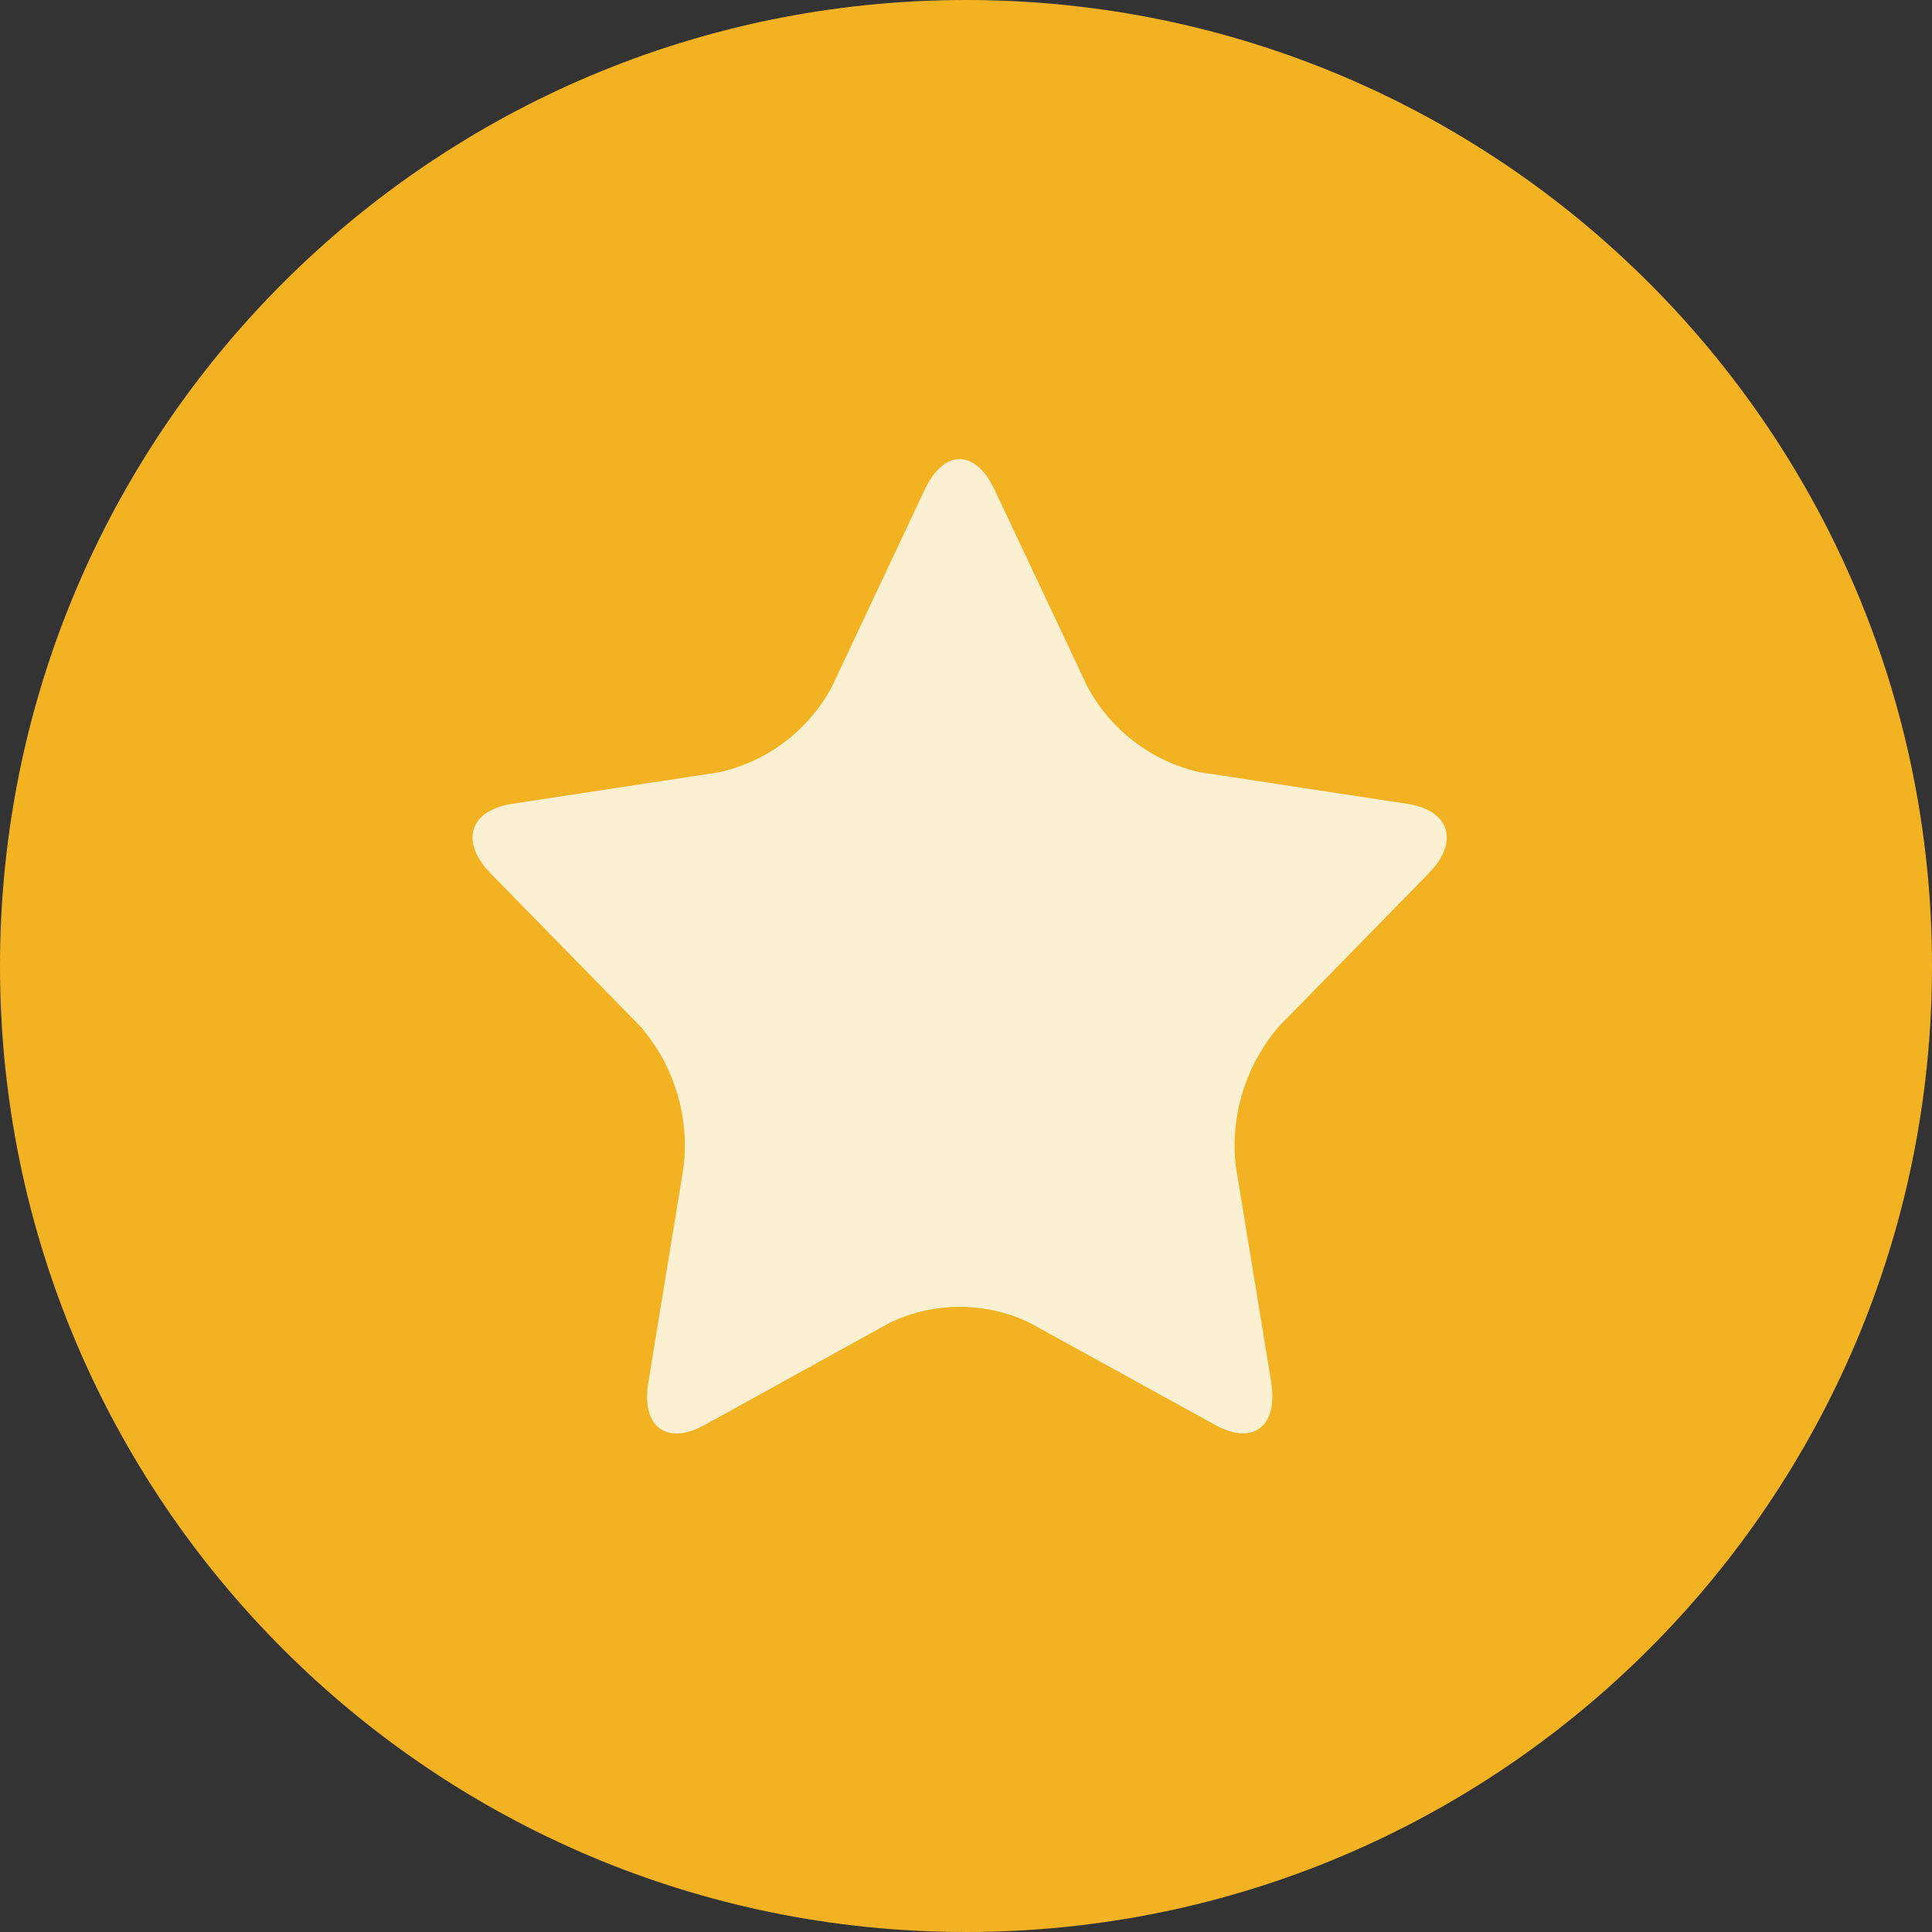
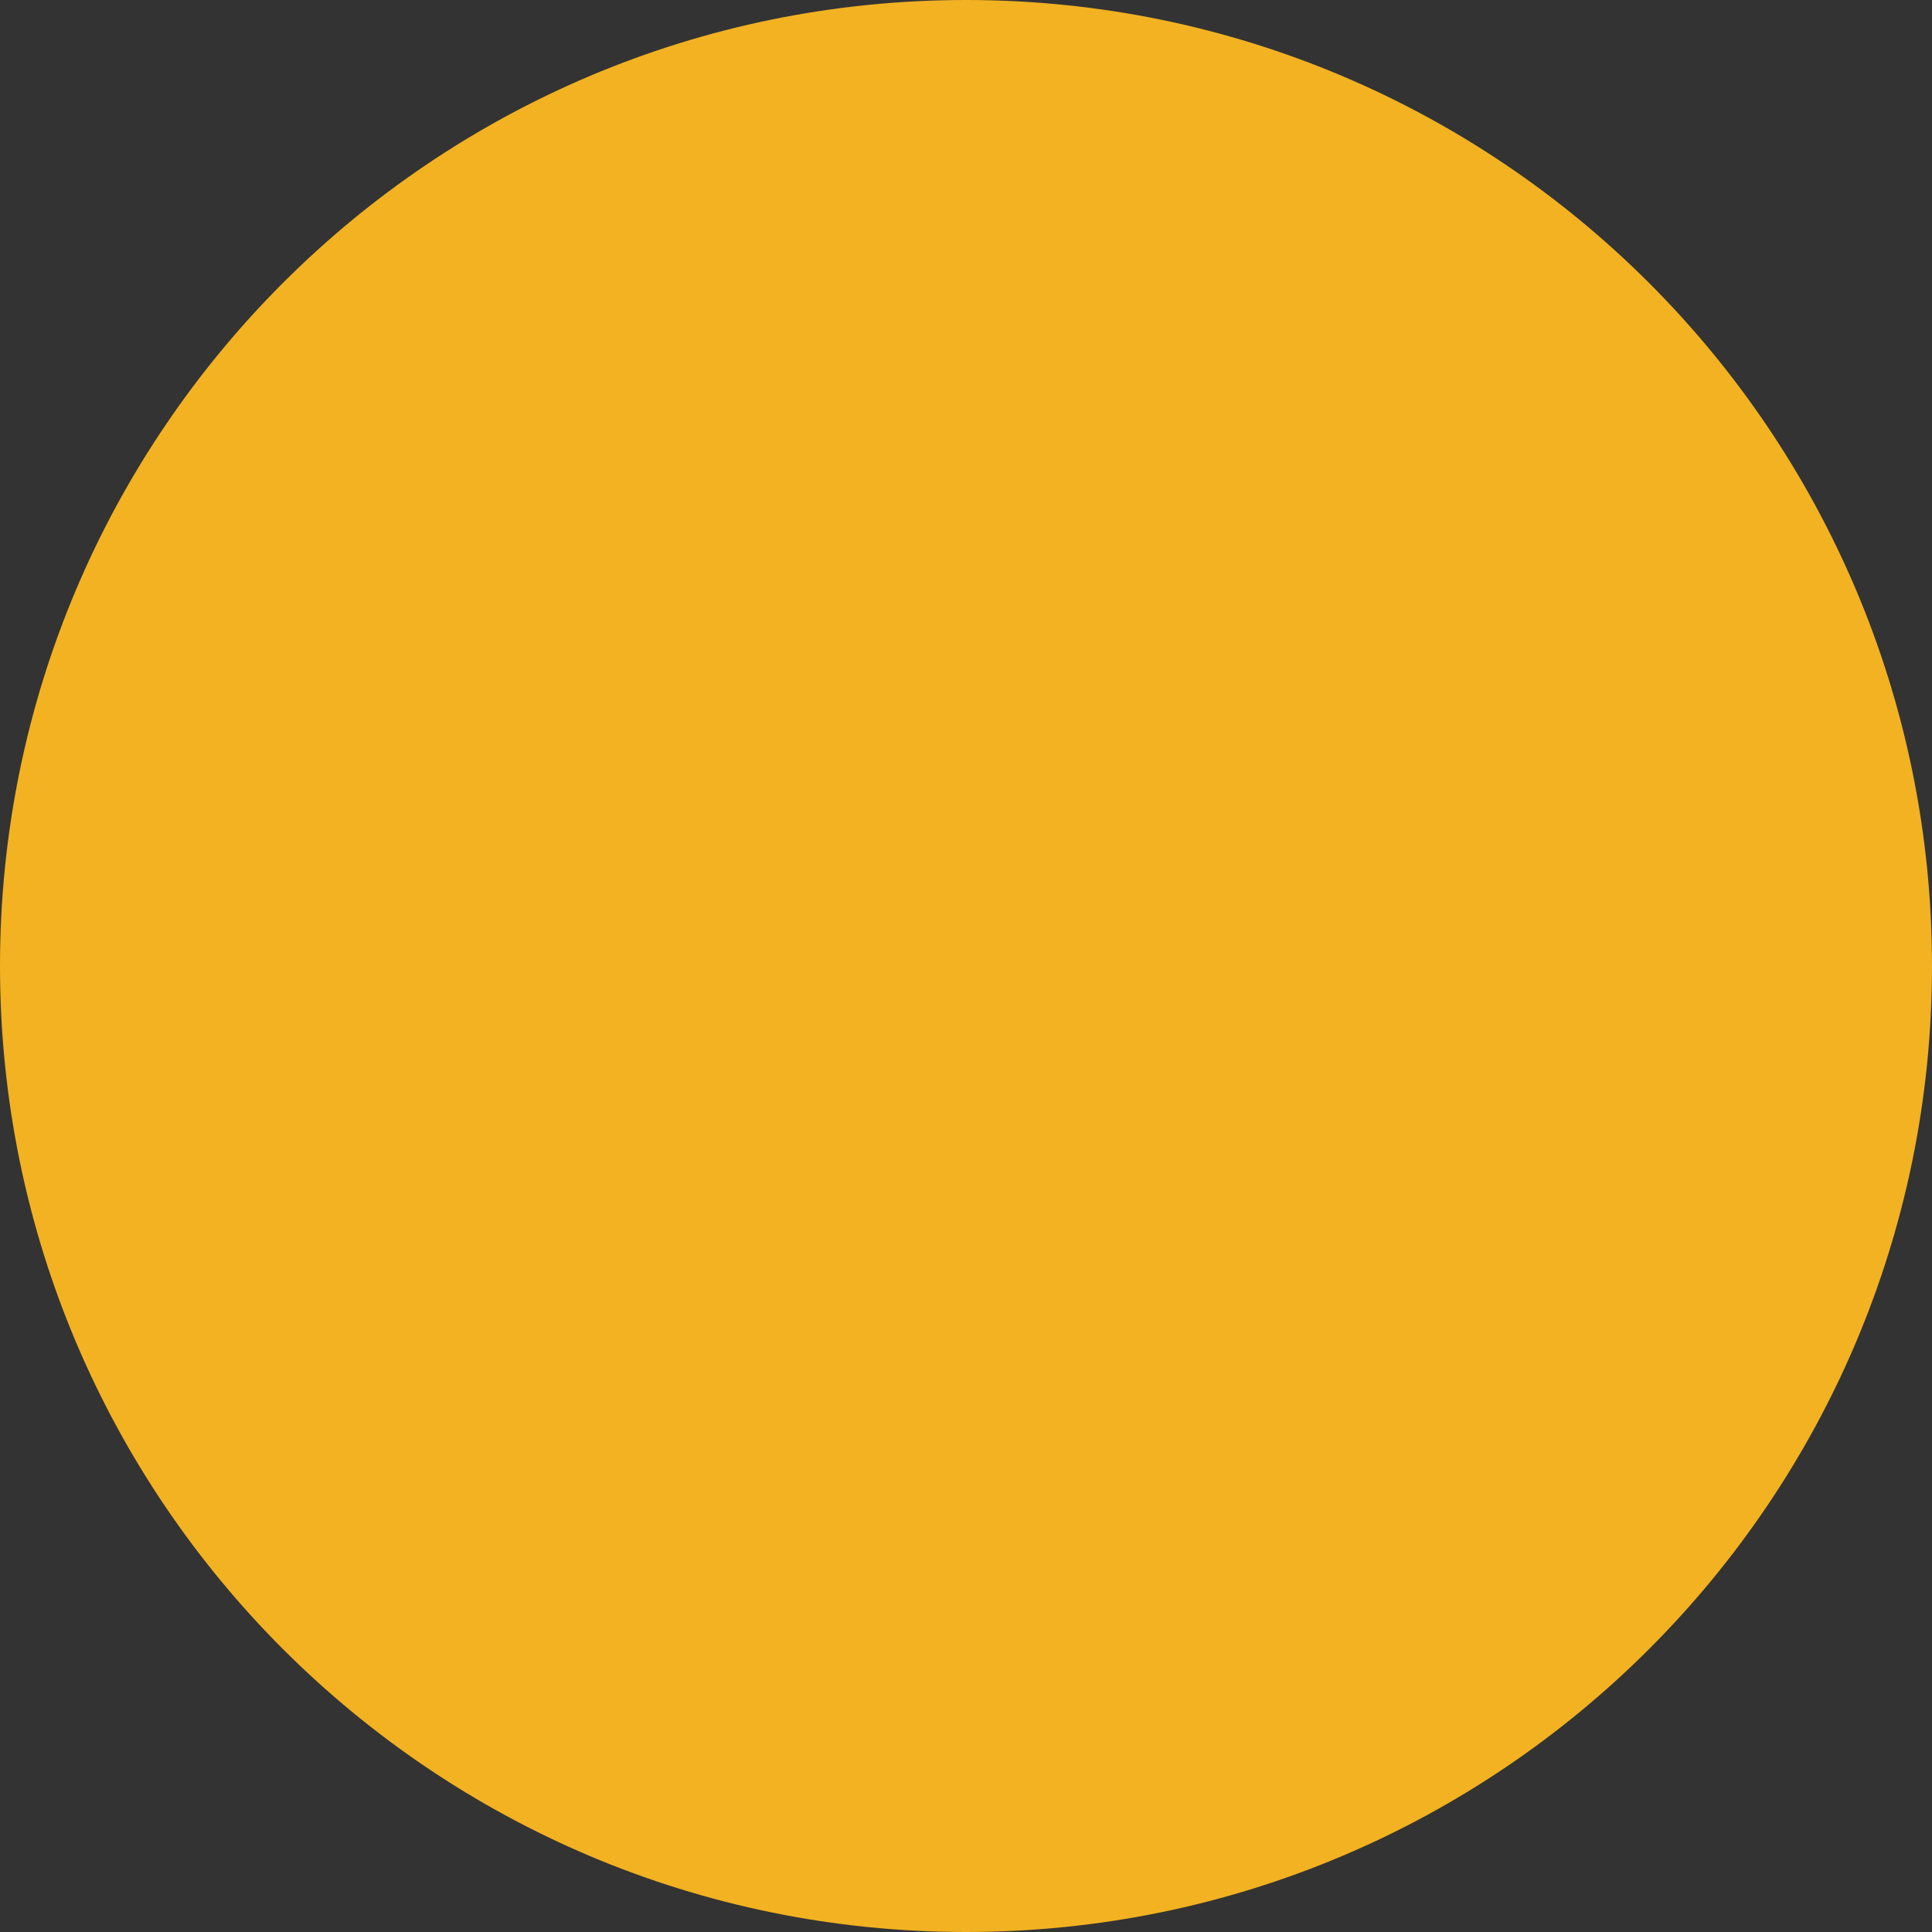
<svg xmlns="http://www.w3.org/2000/svg" width="48" height="48" viewBox="0 0 48 48" fill="none">
  <rect x="0" y="0" width="48" height="48" fill="#333333" stroke="none" />
  <path d="M24 48C37.255 48 48 37.255 48 24C48 10.745 37.255 0 24 0C10.745 0 0 10.745 0 24C0 37.255 10.745 48 24 48Z" fill="#F2B221" />
-   <path d="M22.974 12.167C23.452 11.153 24.232 11.153 24.71 12.167L27.01 17.048C27.296 17.587 27.695 18.057 28.18 18.426C28.665 18.796 29.224 19.055 29.819 19.187L34.957 19.97C36.024 20.133 36.266 20.912 35.493 21.701L31.775 25.501C31.368 25.973 31.062 26.524 30.878 27.12C30.693 27.715 30.633 28.342 30.702 28.962L31.58 34.327C31.763 35.442 31.13 35.927 30.18 35.396L25.58 32.863C25.038 32.603 24.445 32.468 23.844 32.468C23.243 32.468 22.65 32.603 22.108 32.863L17.51 35.401C16.556 35.928 15.923 35.446 16.11 34.332L16.988 28.967C17.057 28.346 16.997 27.718 16.811 27.121C16.626 26.525 16.319 25.973 15.91 25.501L12.191 21.701C11.419 20.912 11.661 20.134 12.728 19.97L17.867 19.187C18.462 19.055 19.021 18.795 19.506 18.426C19.991 18.057 20.39 17.587 20.675 17.048L22.974 12.167Z" fill="white" fill-opacity="0.8" />
</svg>